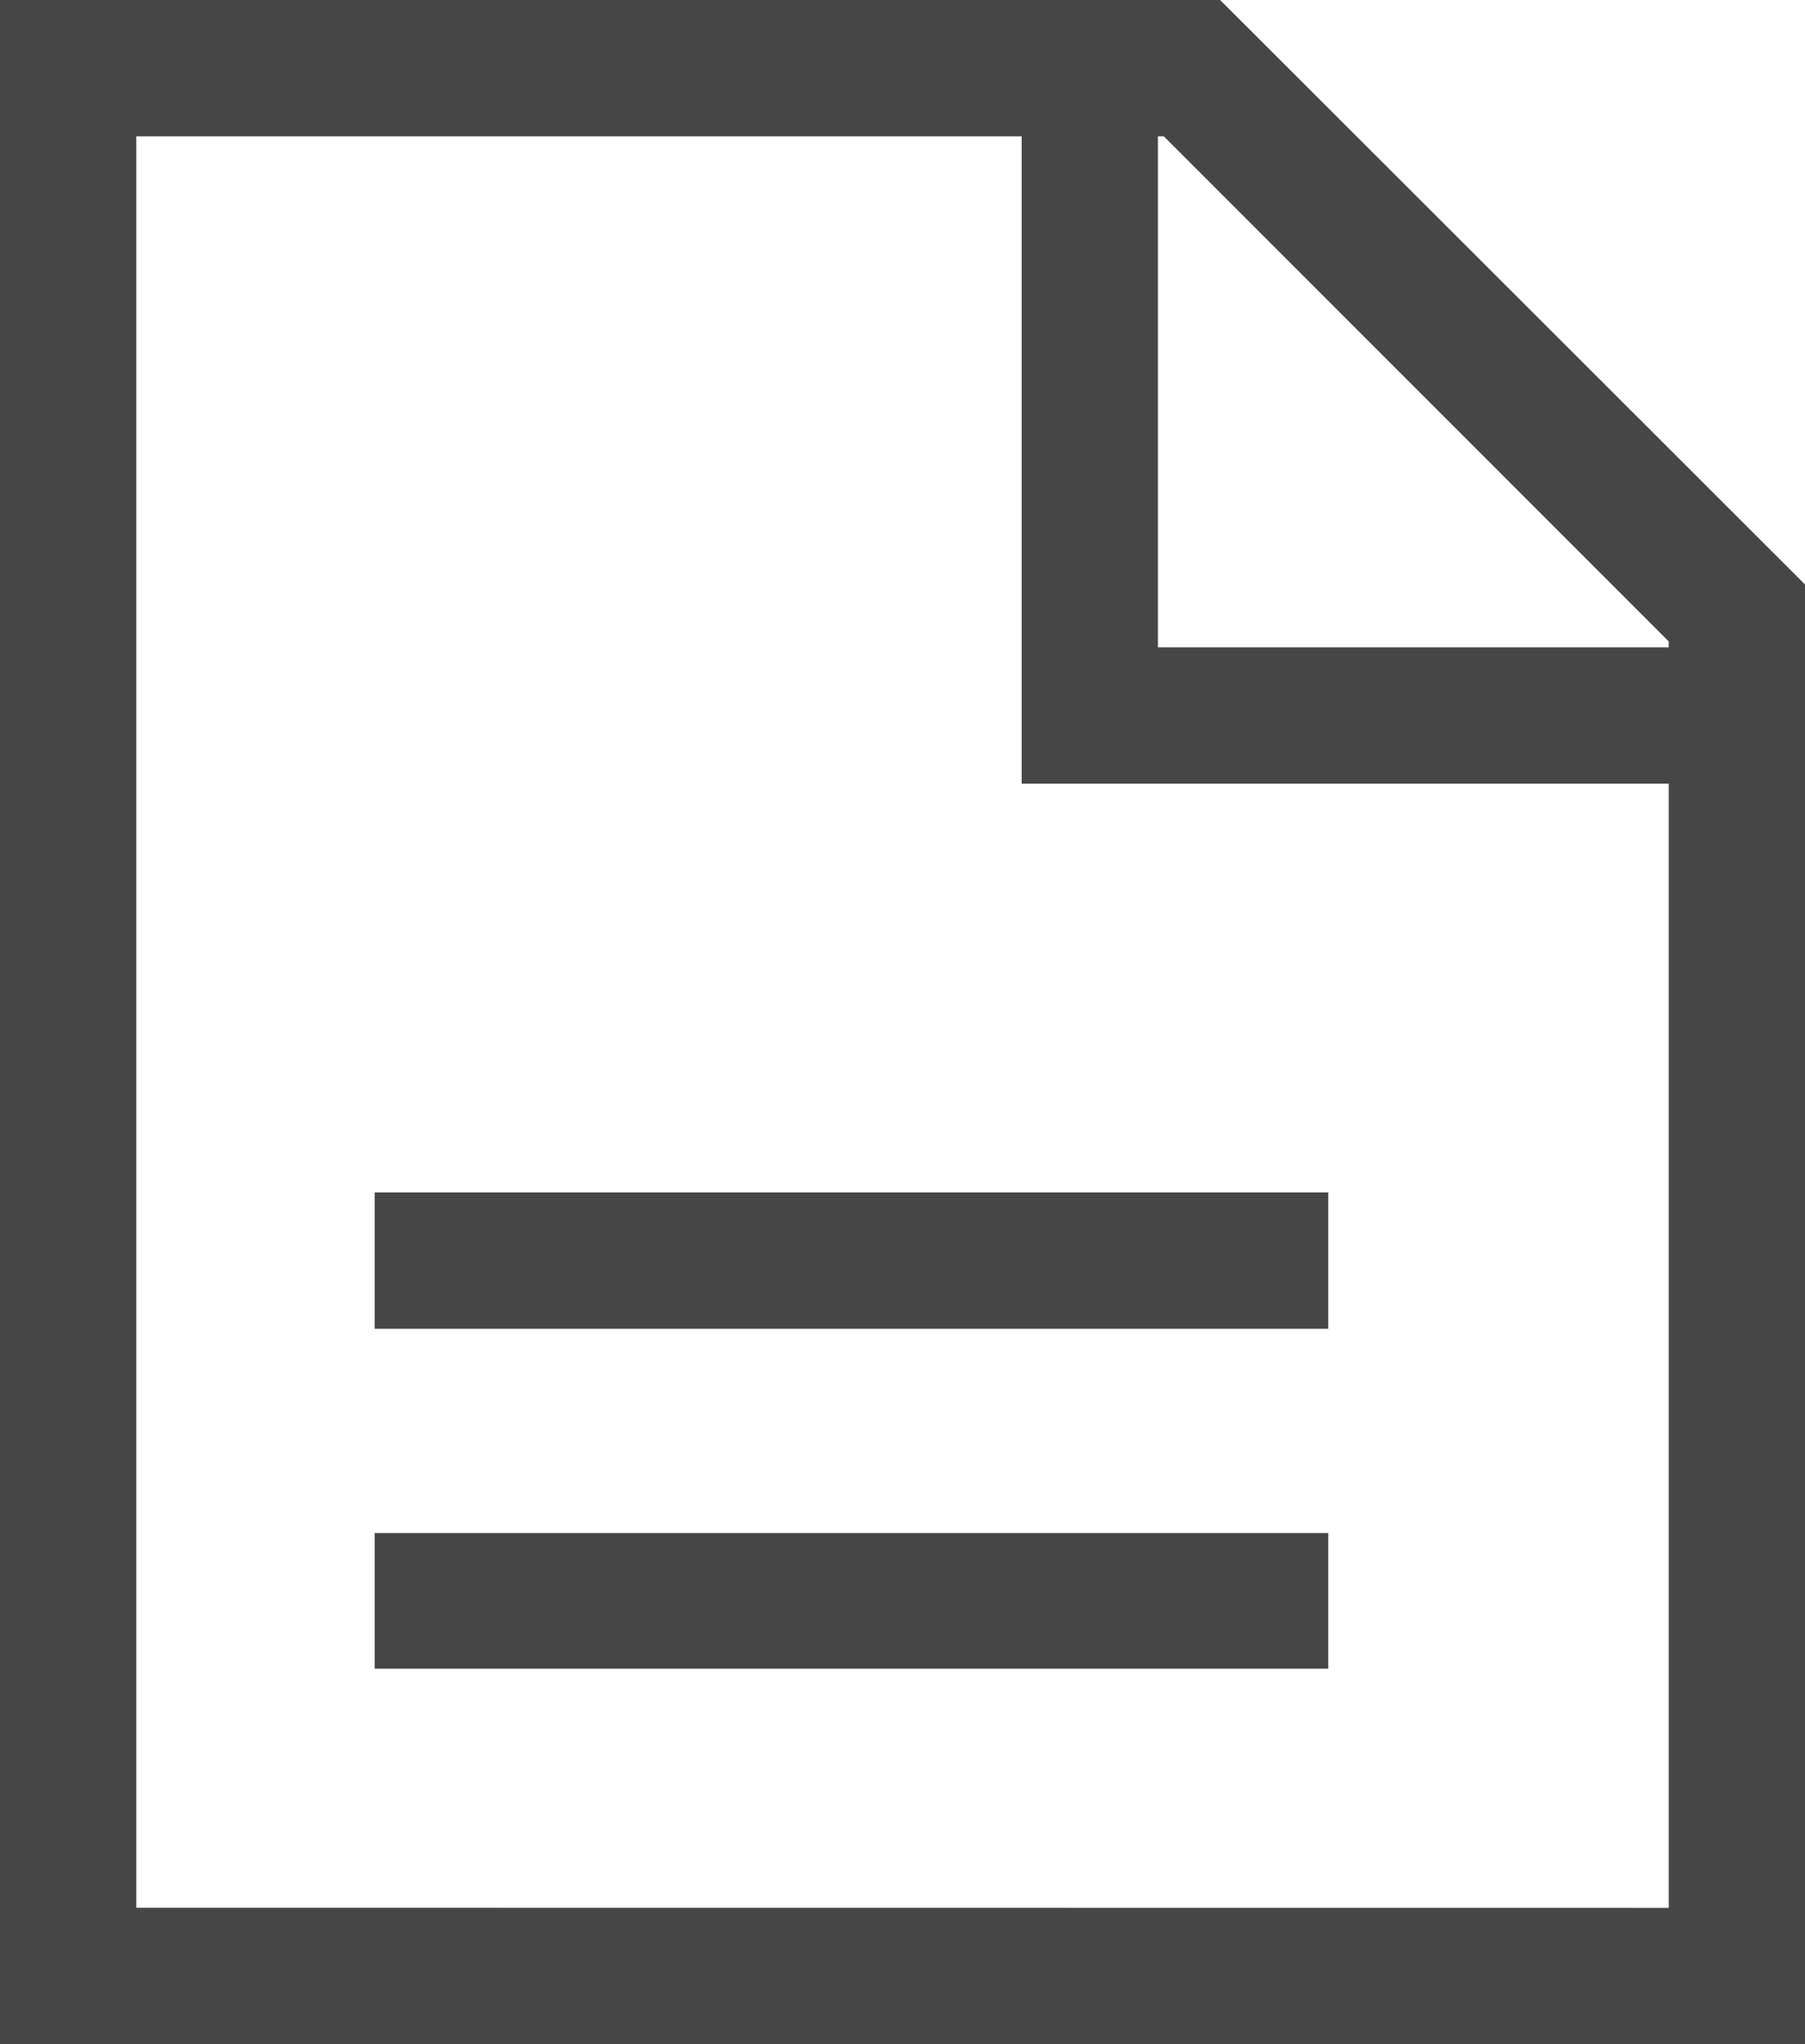
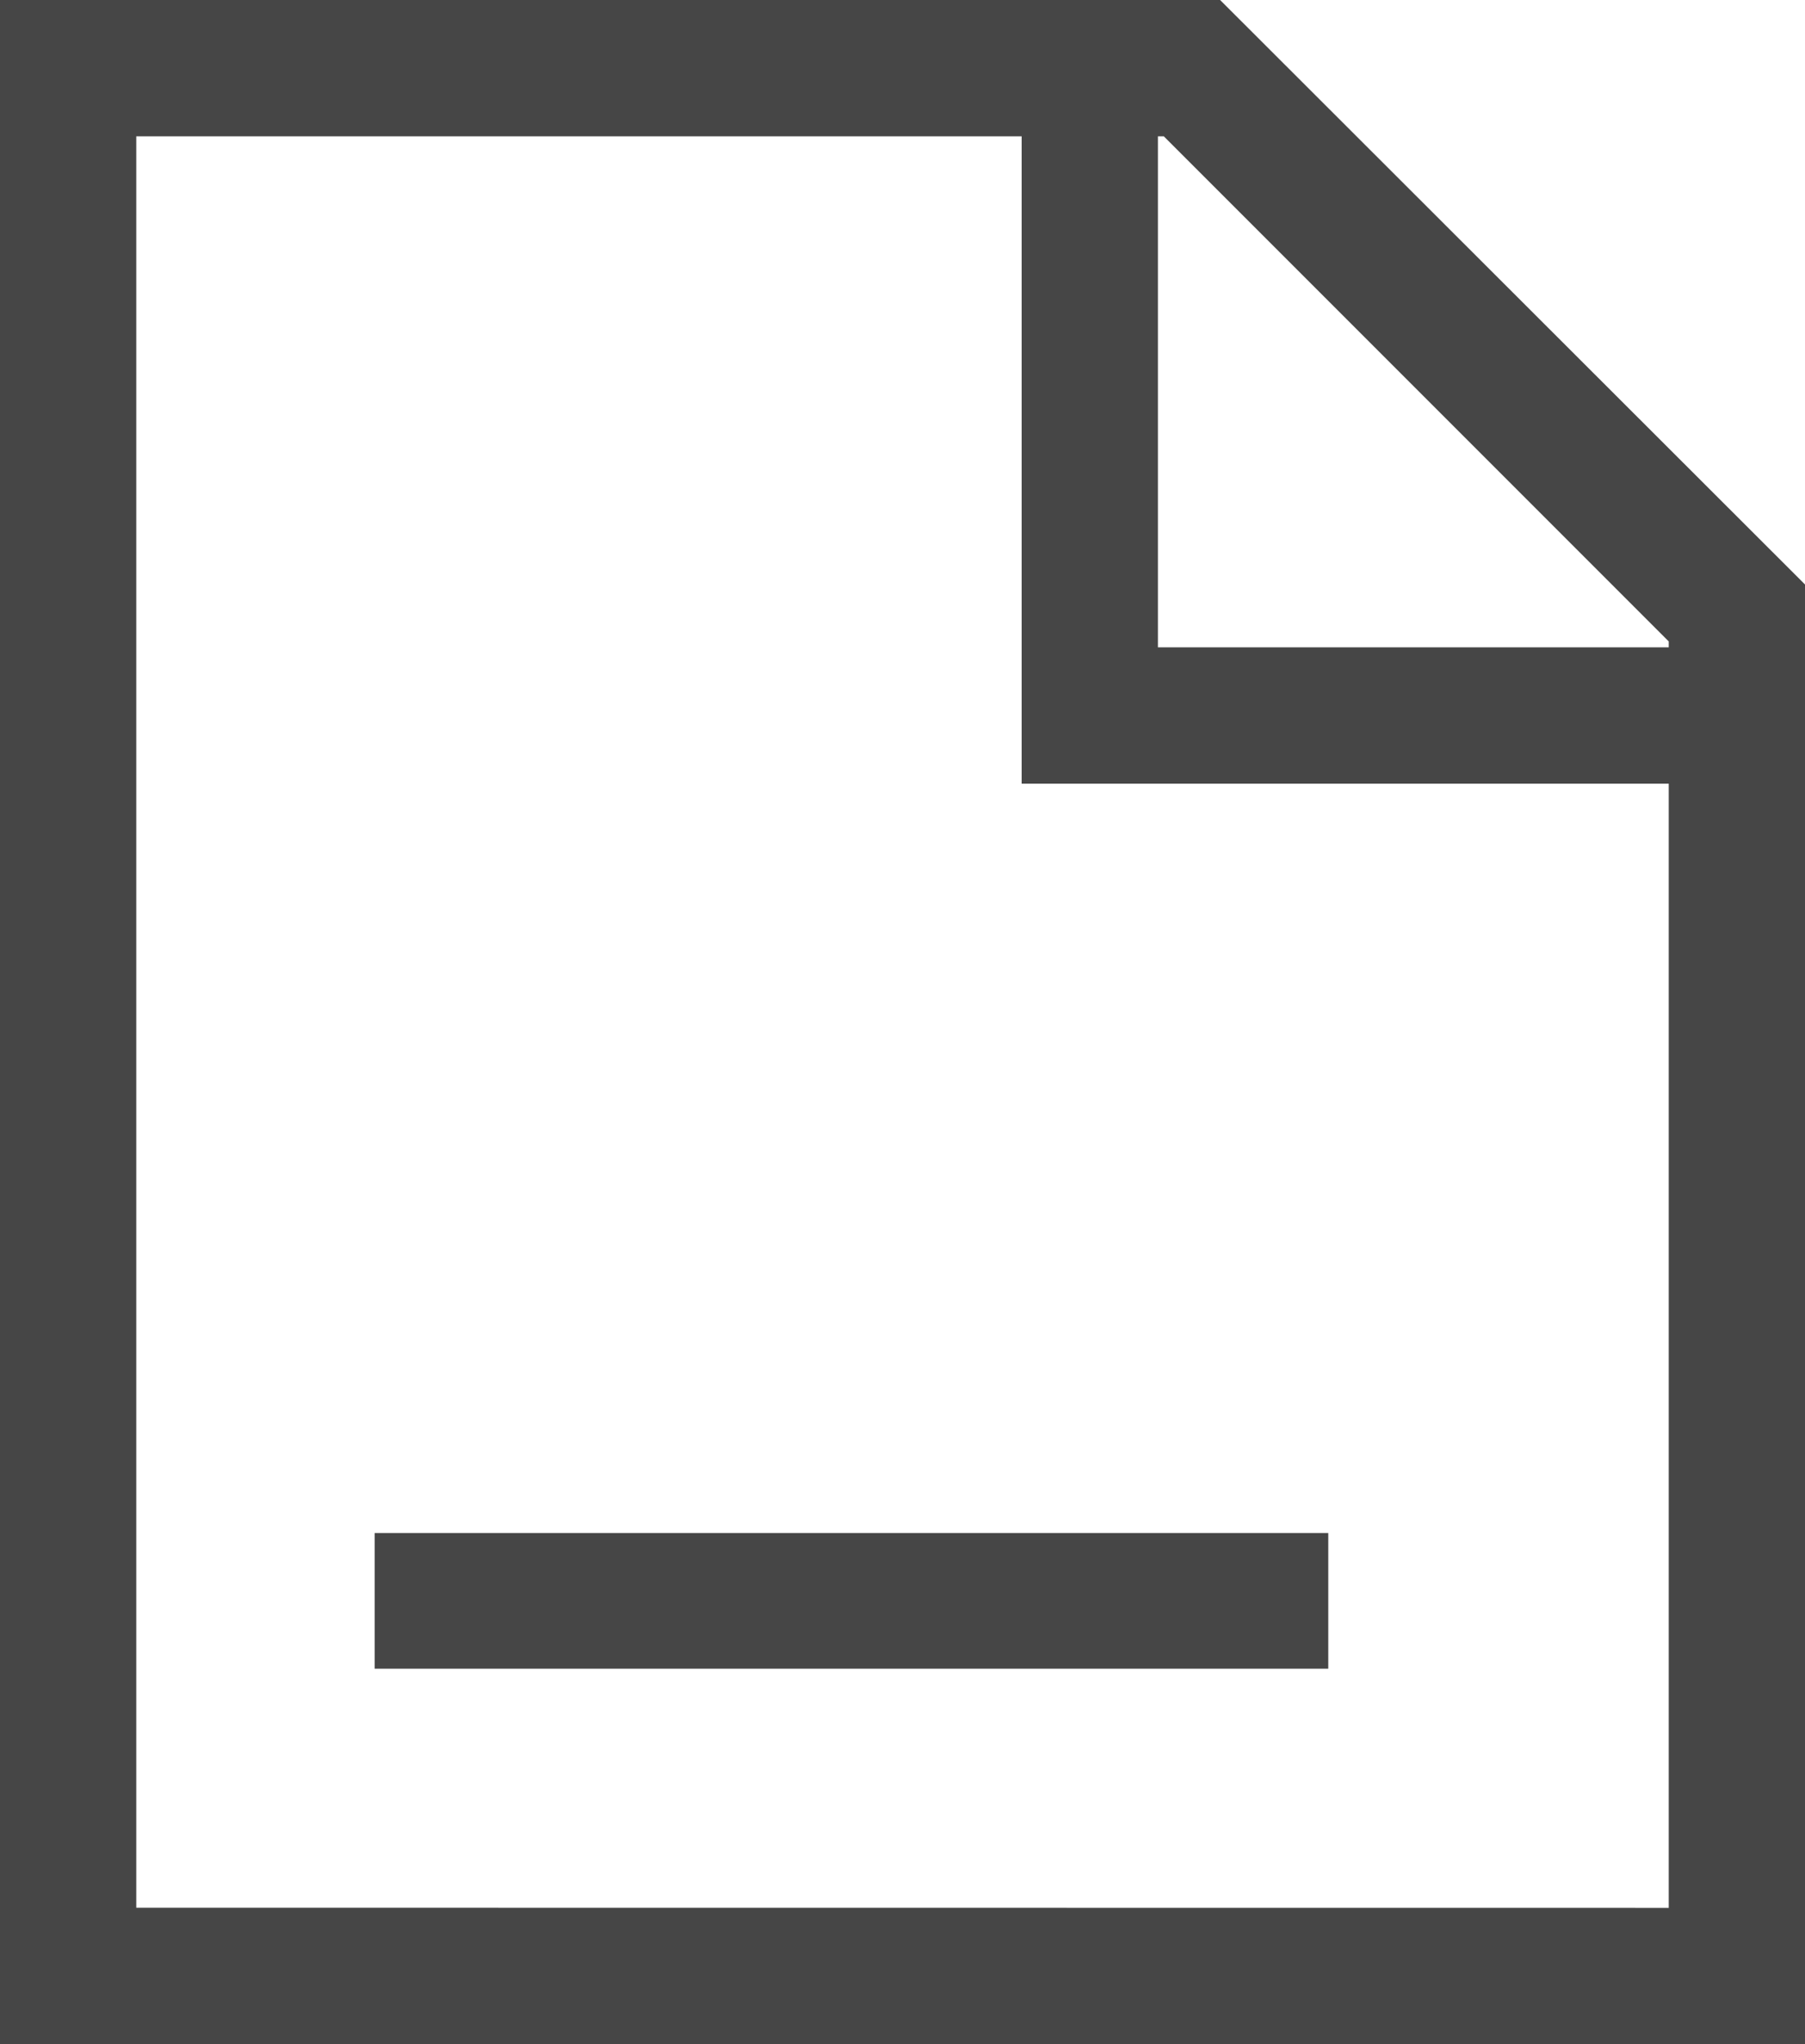
<svg xmlns="http://www.w3.org/2000/svg" width="14.134" height="16" viewBox="0 0 14.134 16">
  <g id="description" transform="translate(-3.375 -1.125)">
    <path id="パス_51423" data-name="パス 51423" d="M12.929,1.125H3.375v16H17.509V5.7Zm3.513,5.021v.046h-4v-4h.046Zm-12,9.912V2.192h6.933V7.259h5.067v8.8Z" fill="#464646" />
-     <path id="パス_51424" data-name="パス 51424" d="M9.563,20.813H17.03V21.88H9.563Z" transform="translate(-3.254 -10.354)" fill="#464646" />
    <path id="パス_51425" data-name="パス 51425" d="M9.563,26.438H17.03V27.5H9.563Z" transform="translate(-3.254 -13.313)" fill="#464646" />
  </g>
</svg>